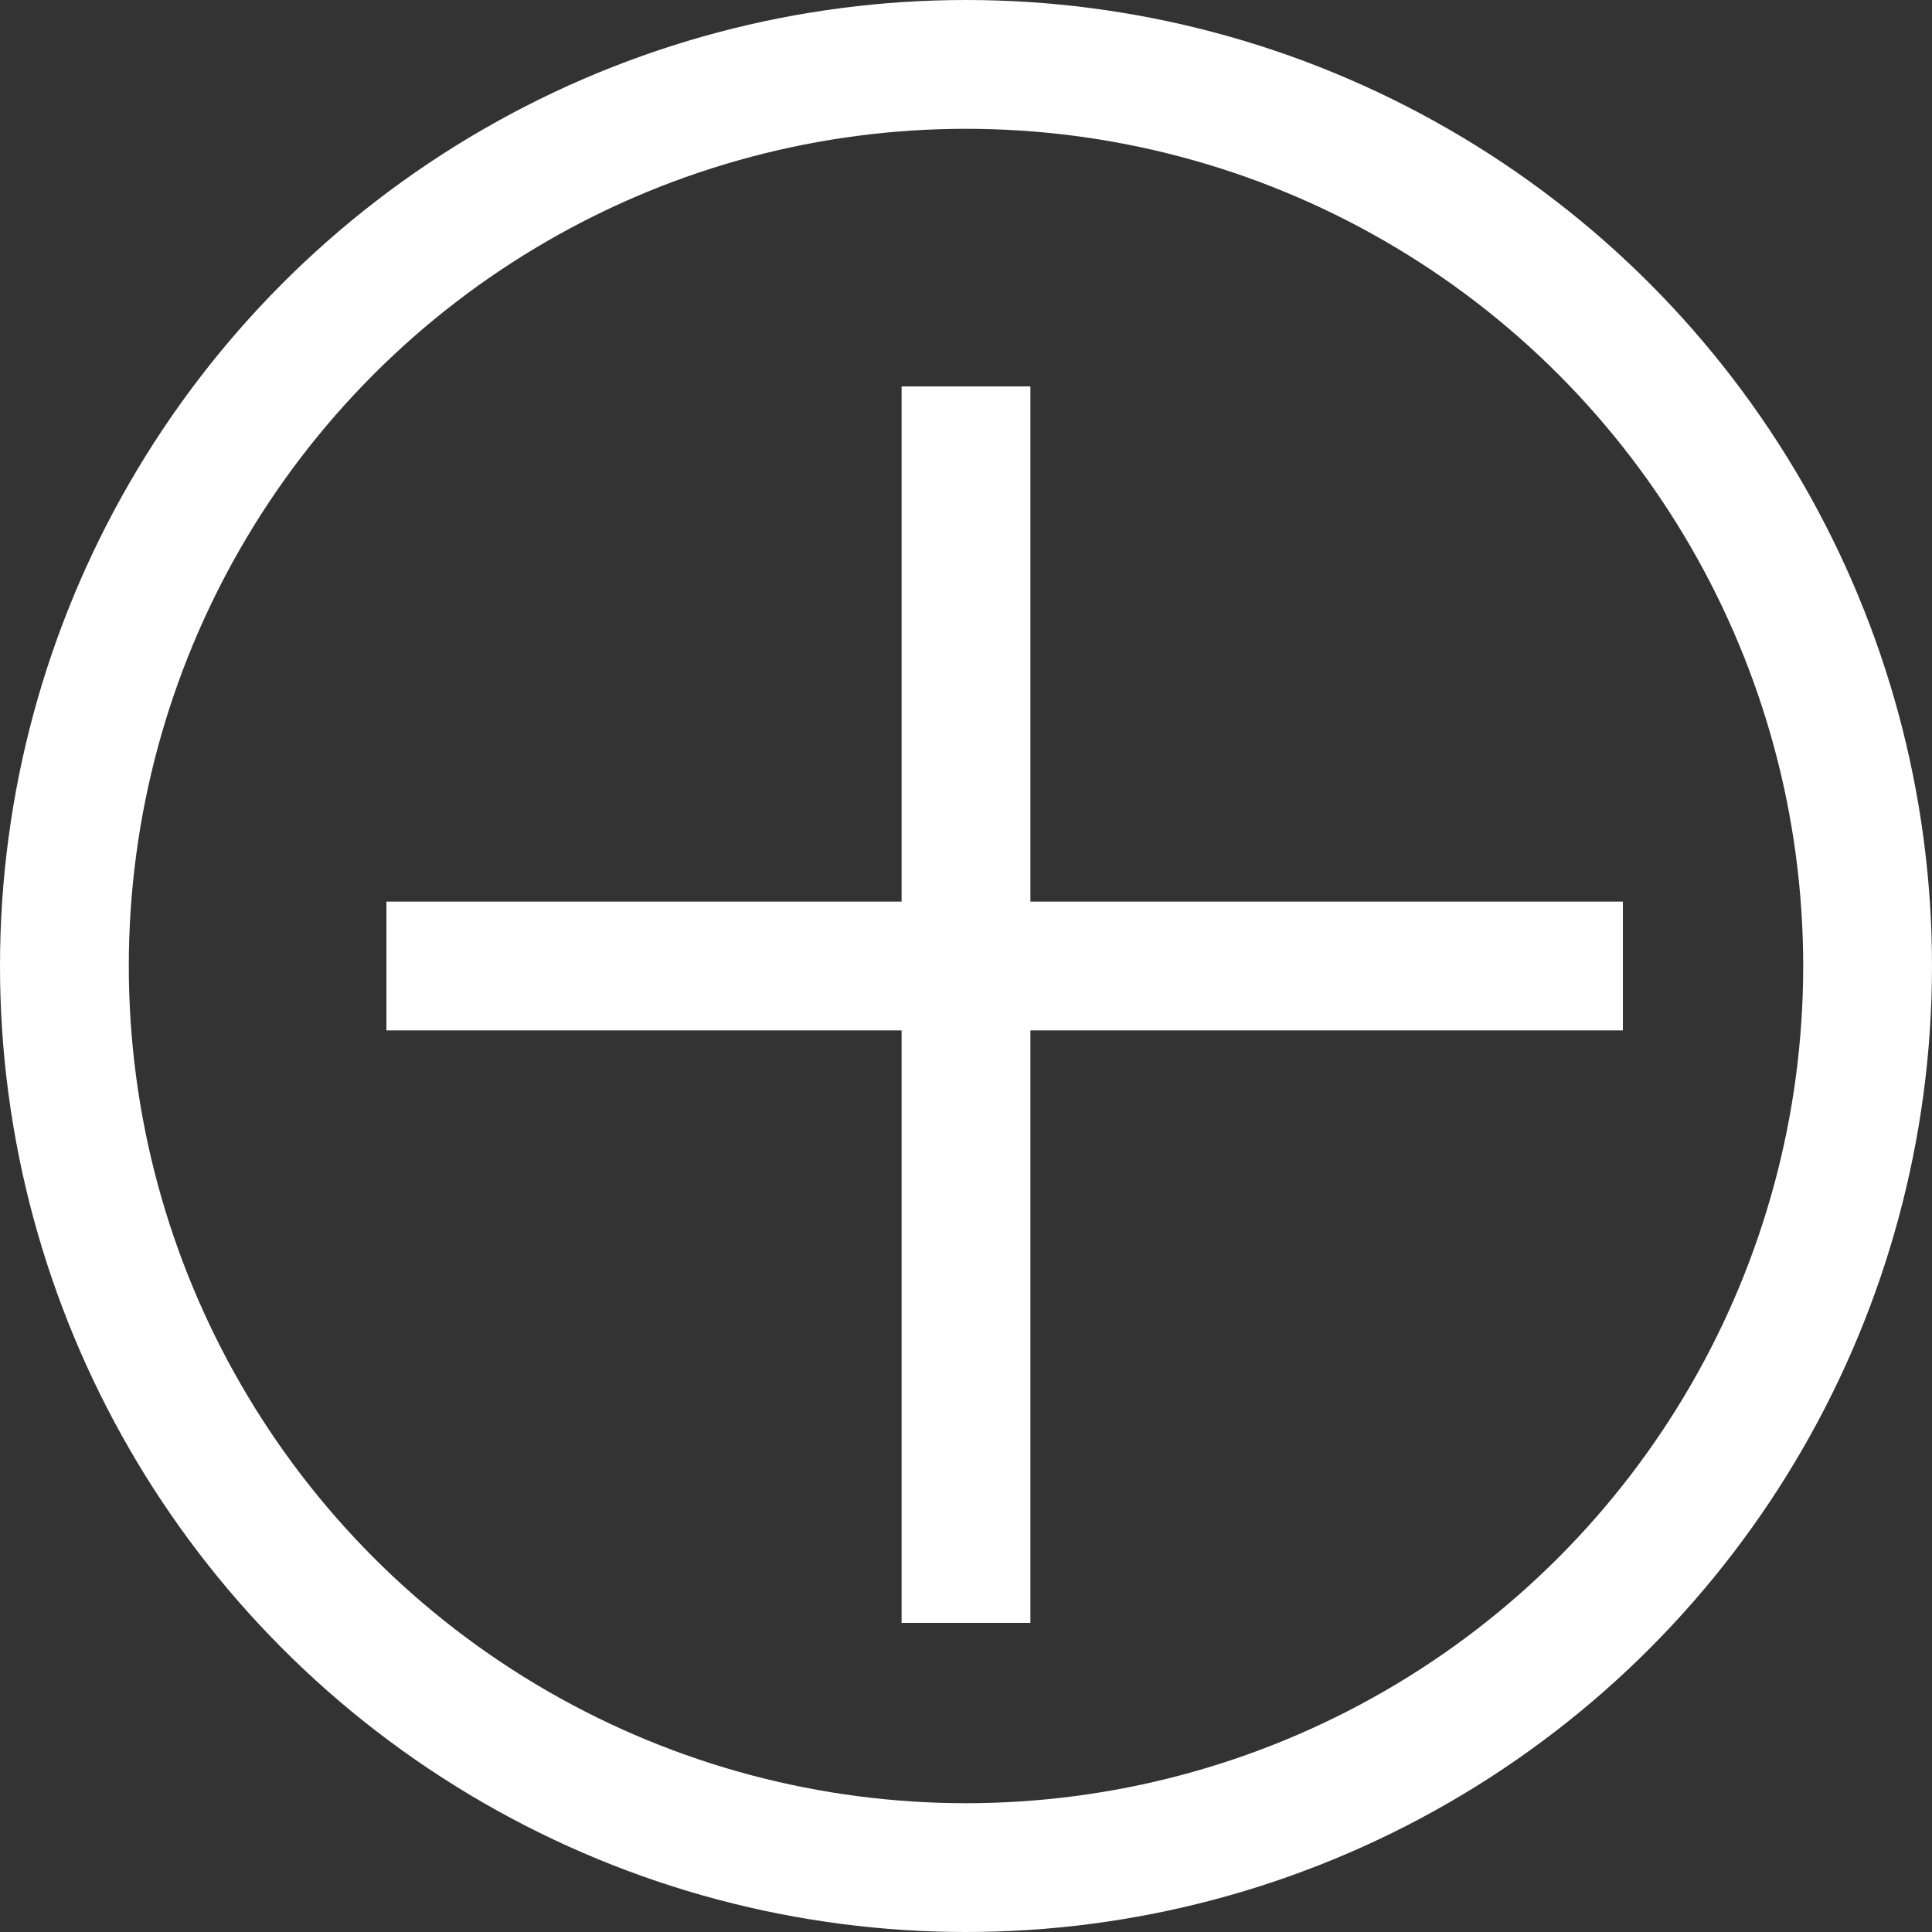
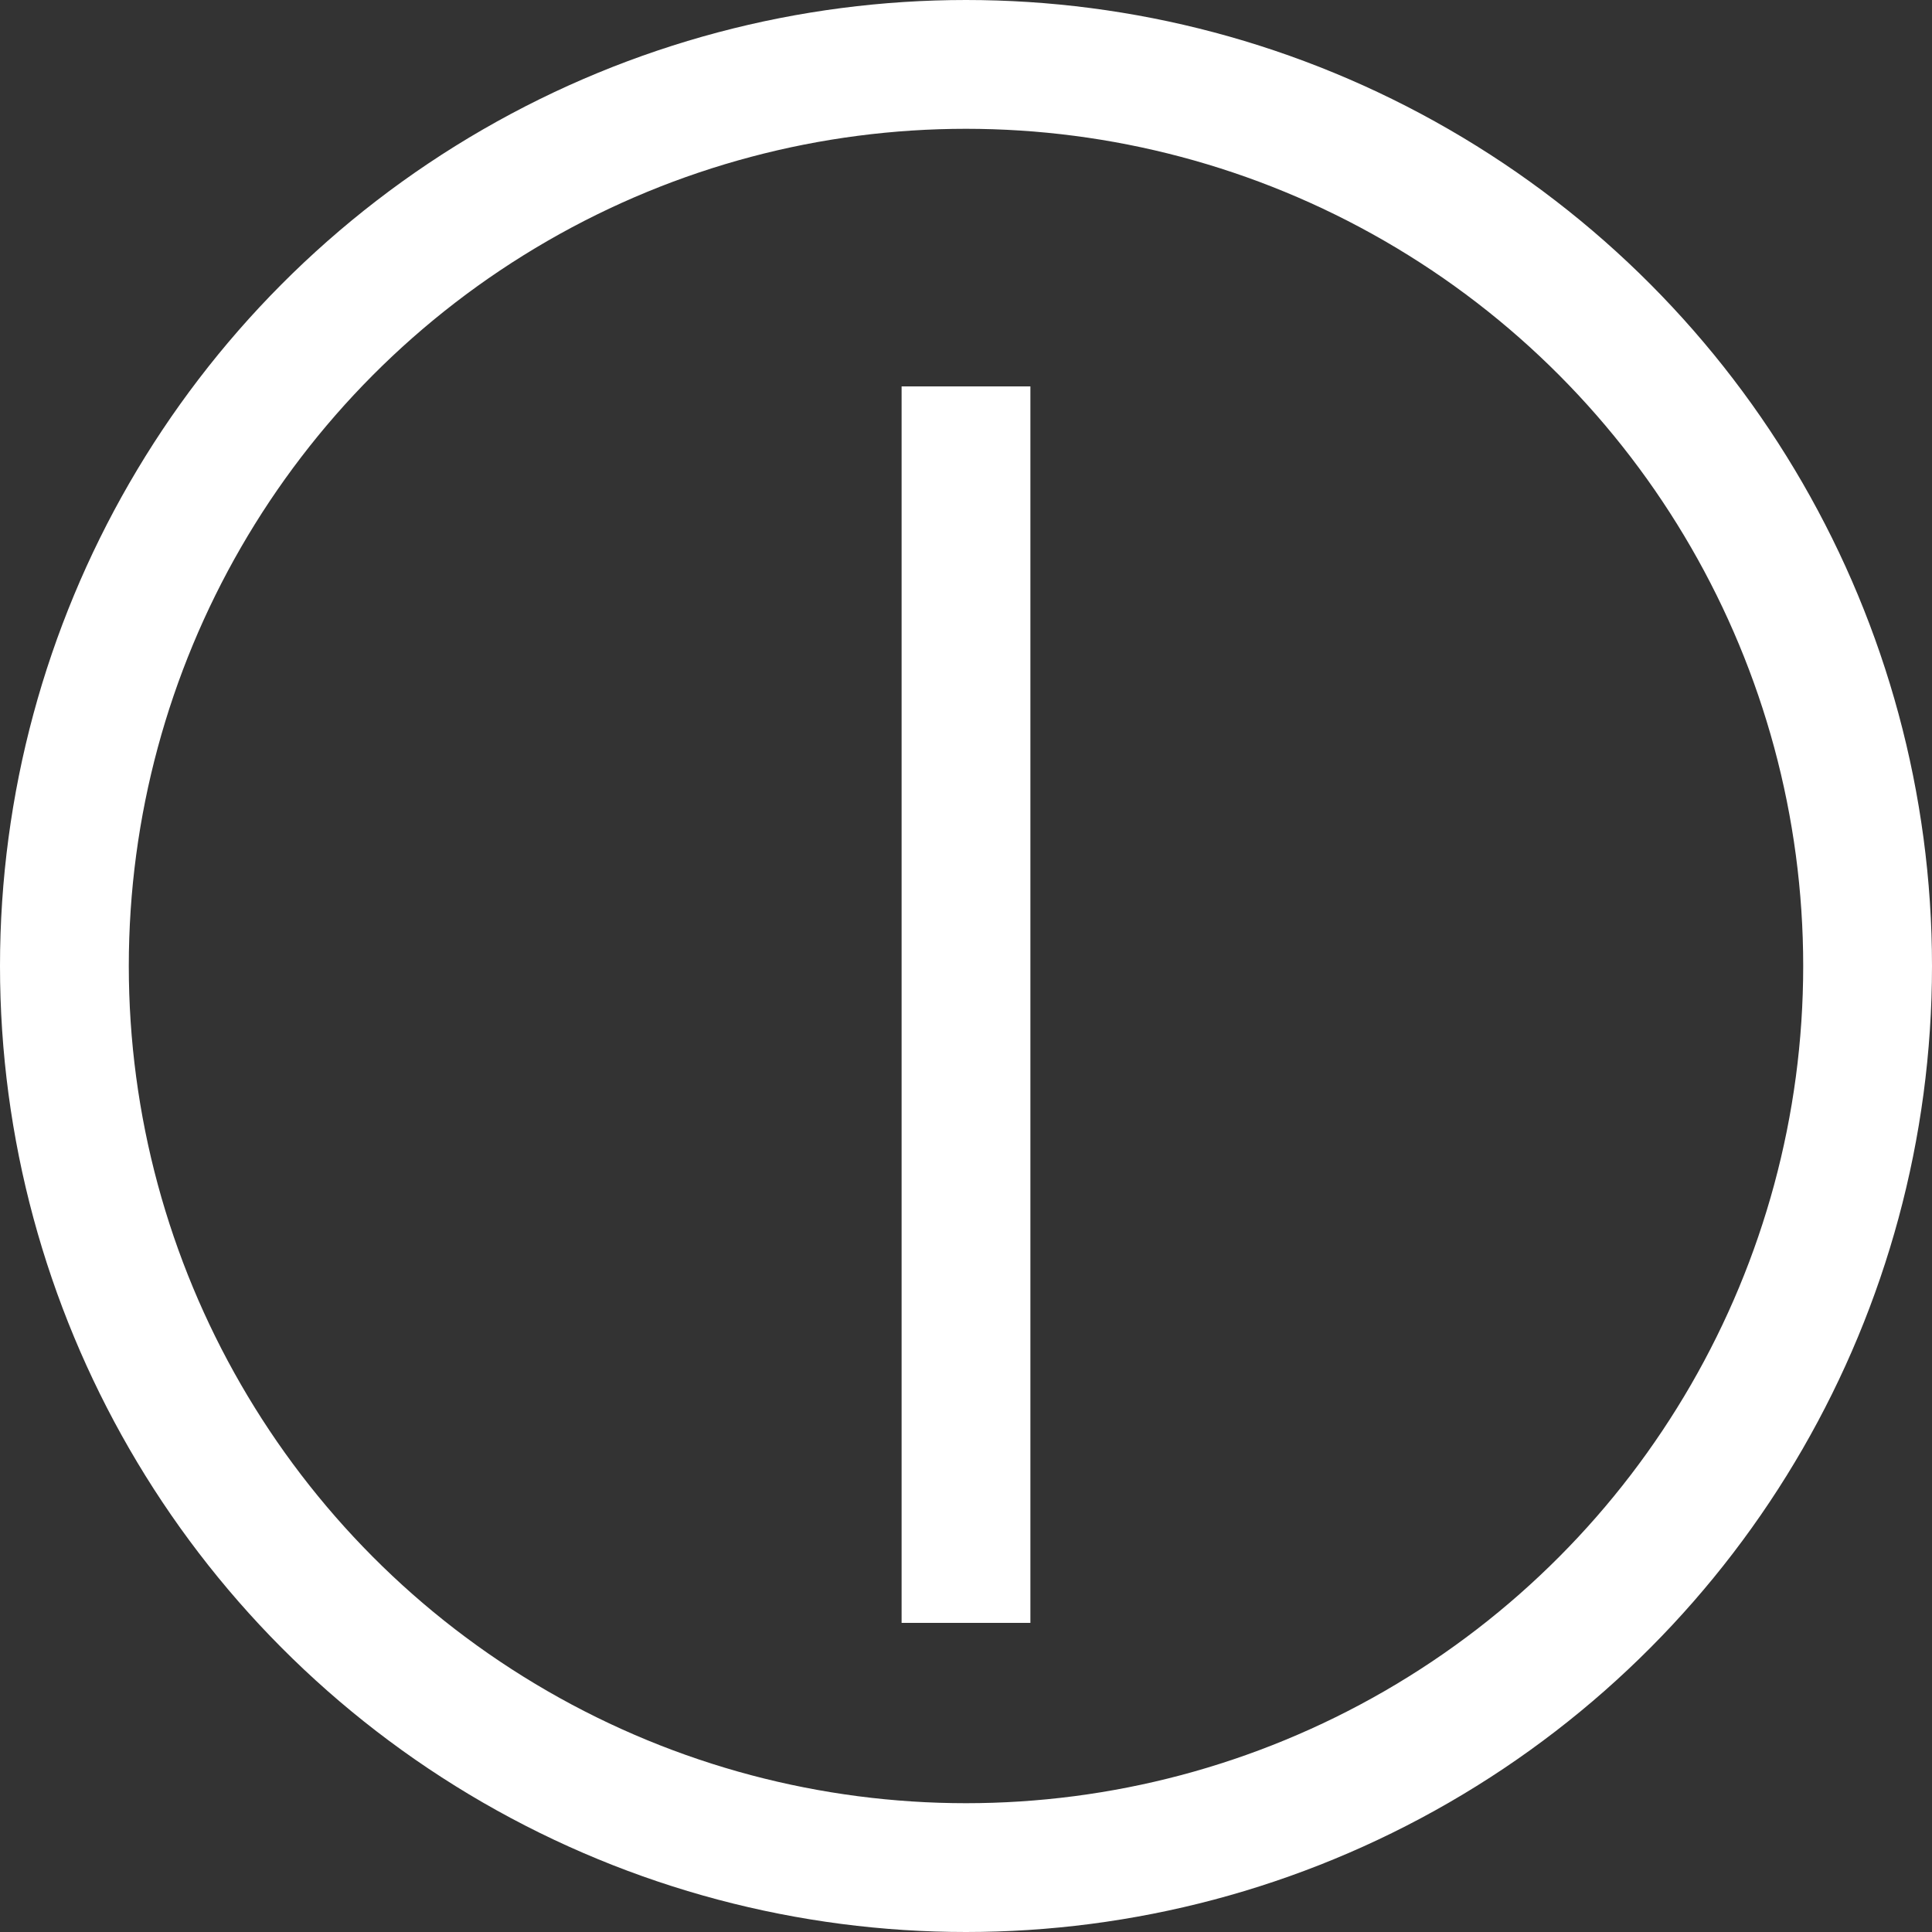
<svg xmlns="http://www.w3.org/2000/svg" width="15" height="15" viewBox="0 0 15 15" fill="none">
  <rect x="0" y="0" width="15" height="15" fill="#333333" stroke="none" />
  <path d="M8 12.6L7 12.6L7 3L8 3L8 12.6Z" fill="white" />
-   <path d="M12.6 7V8H3V7L12.6 7Z" fill="white" />
  <circle cx="7.5" cy="7.5" r="7" stroke="white" stroke-miterlimit="1.414" />
</svg>